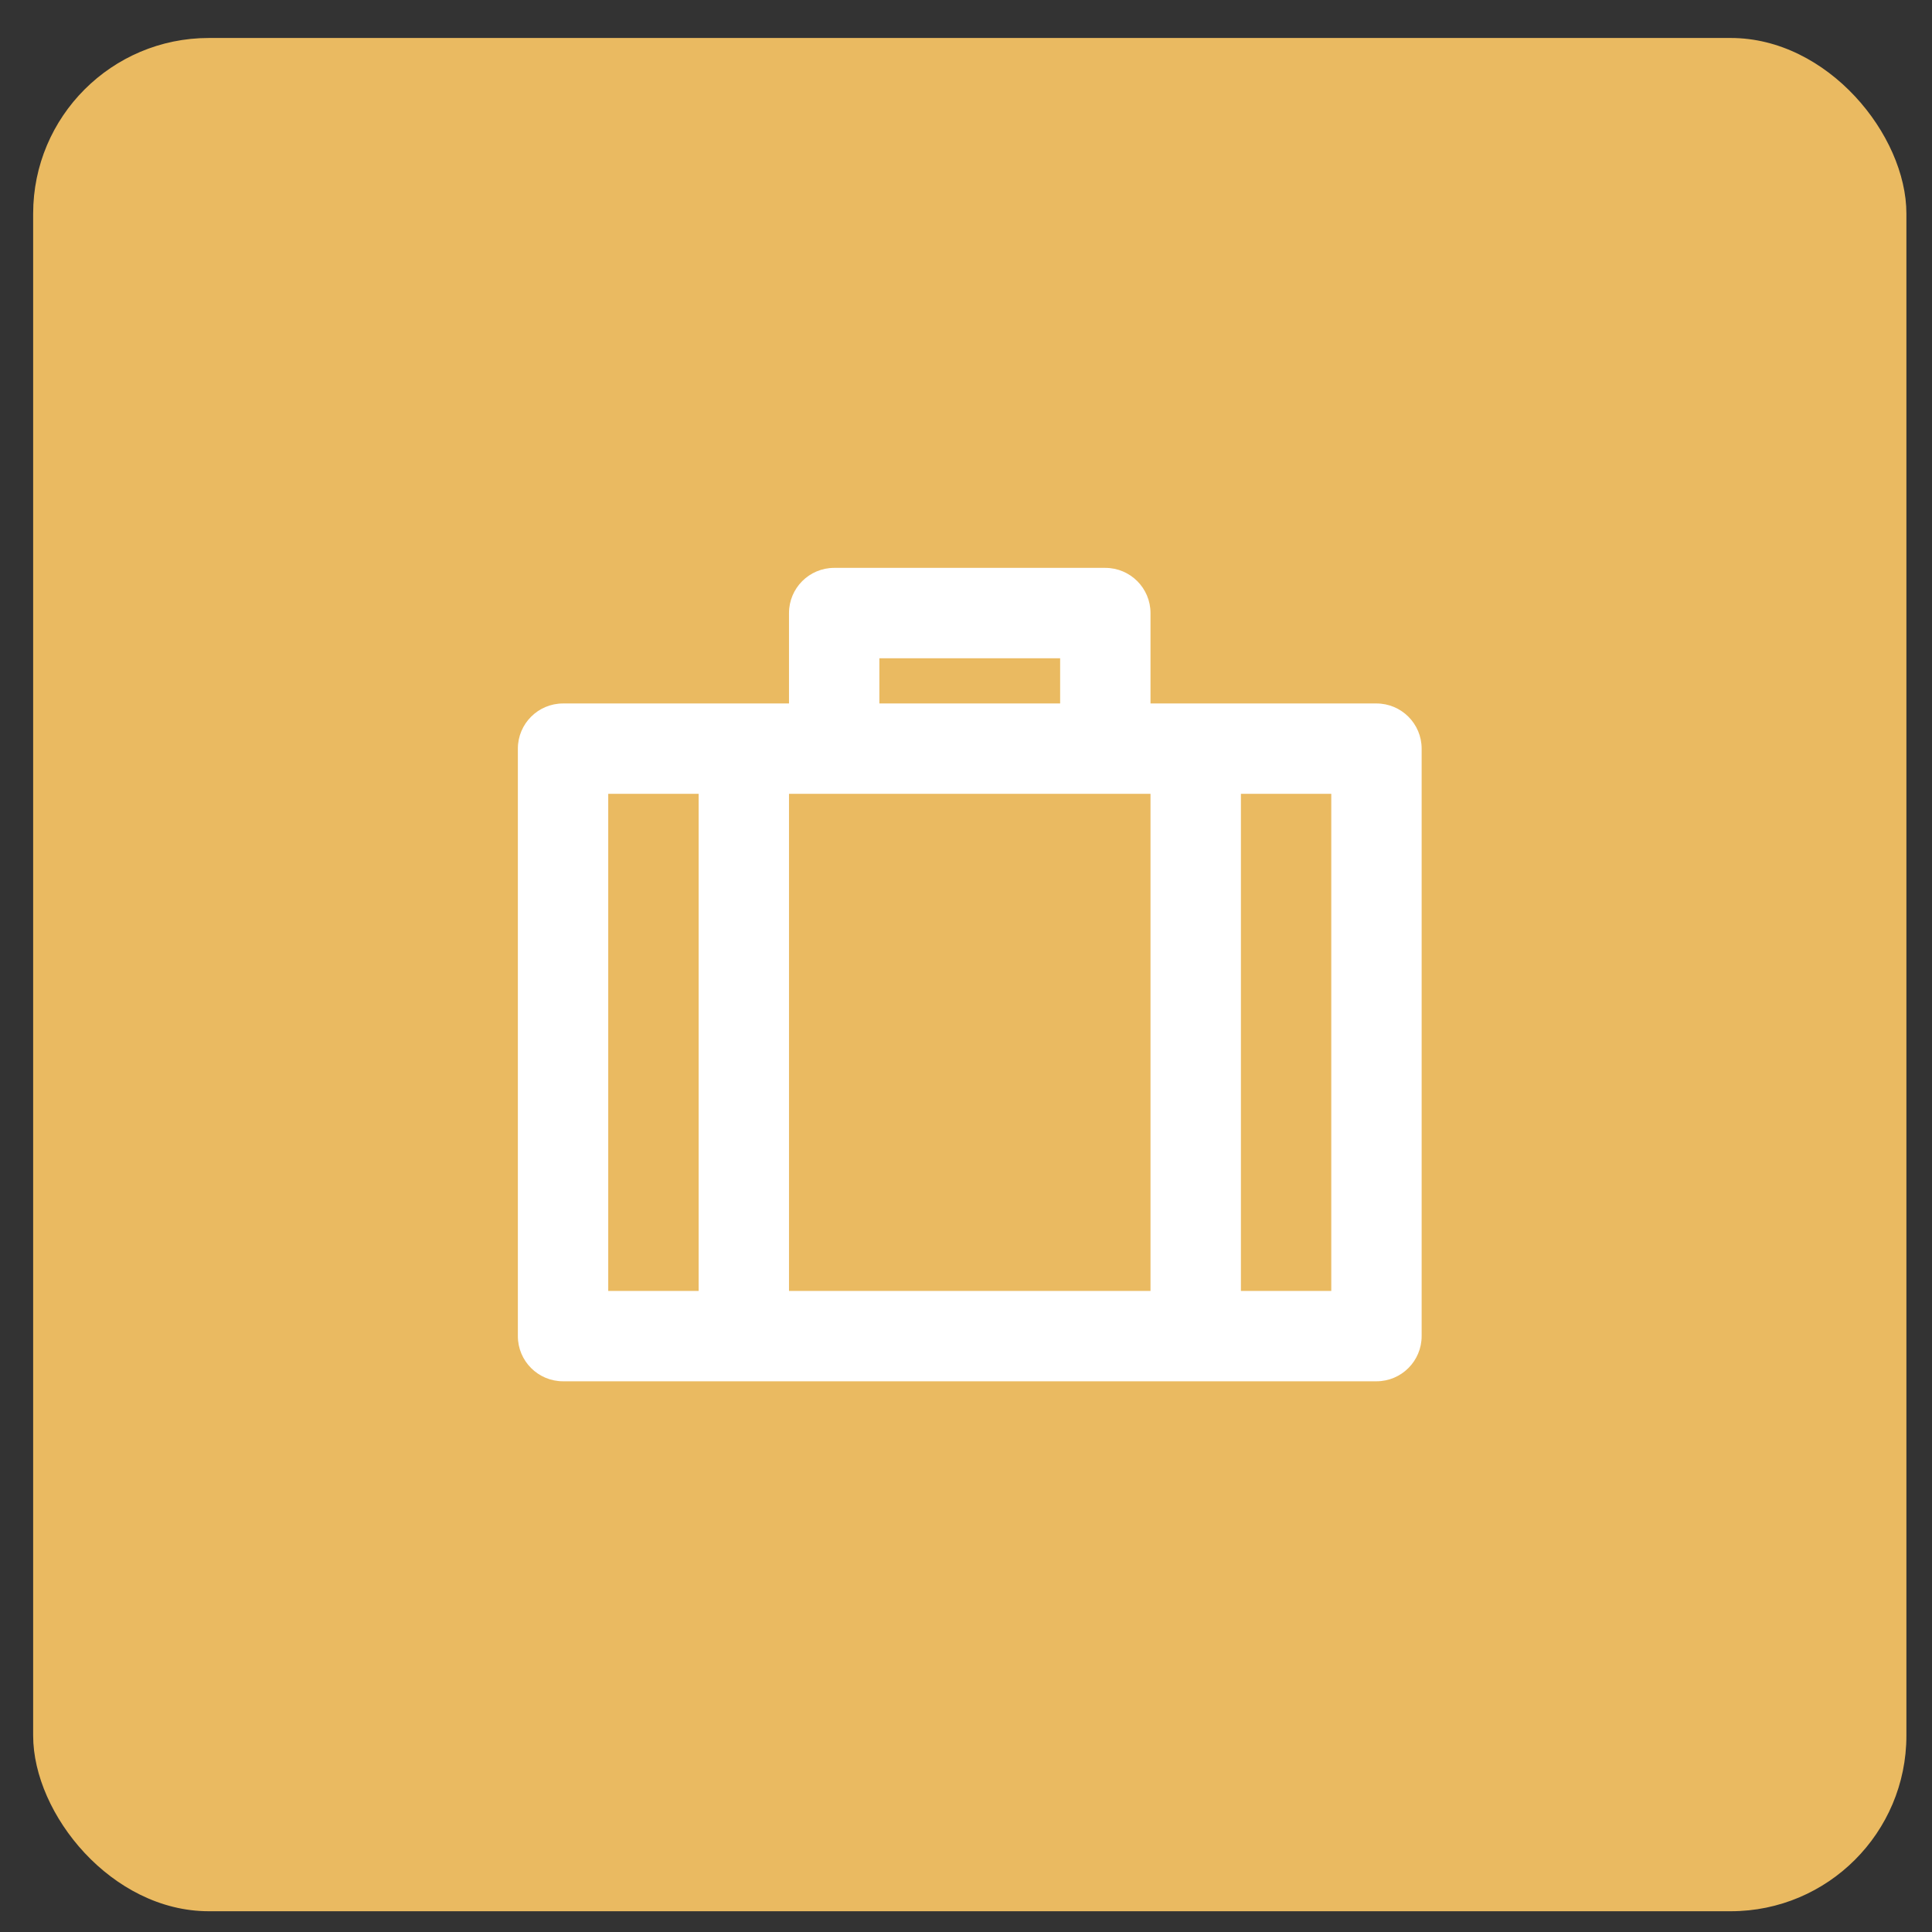
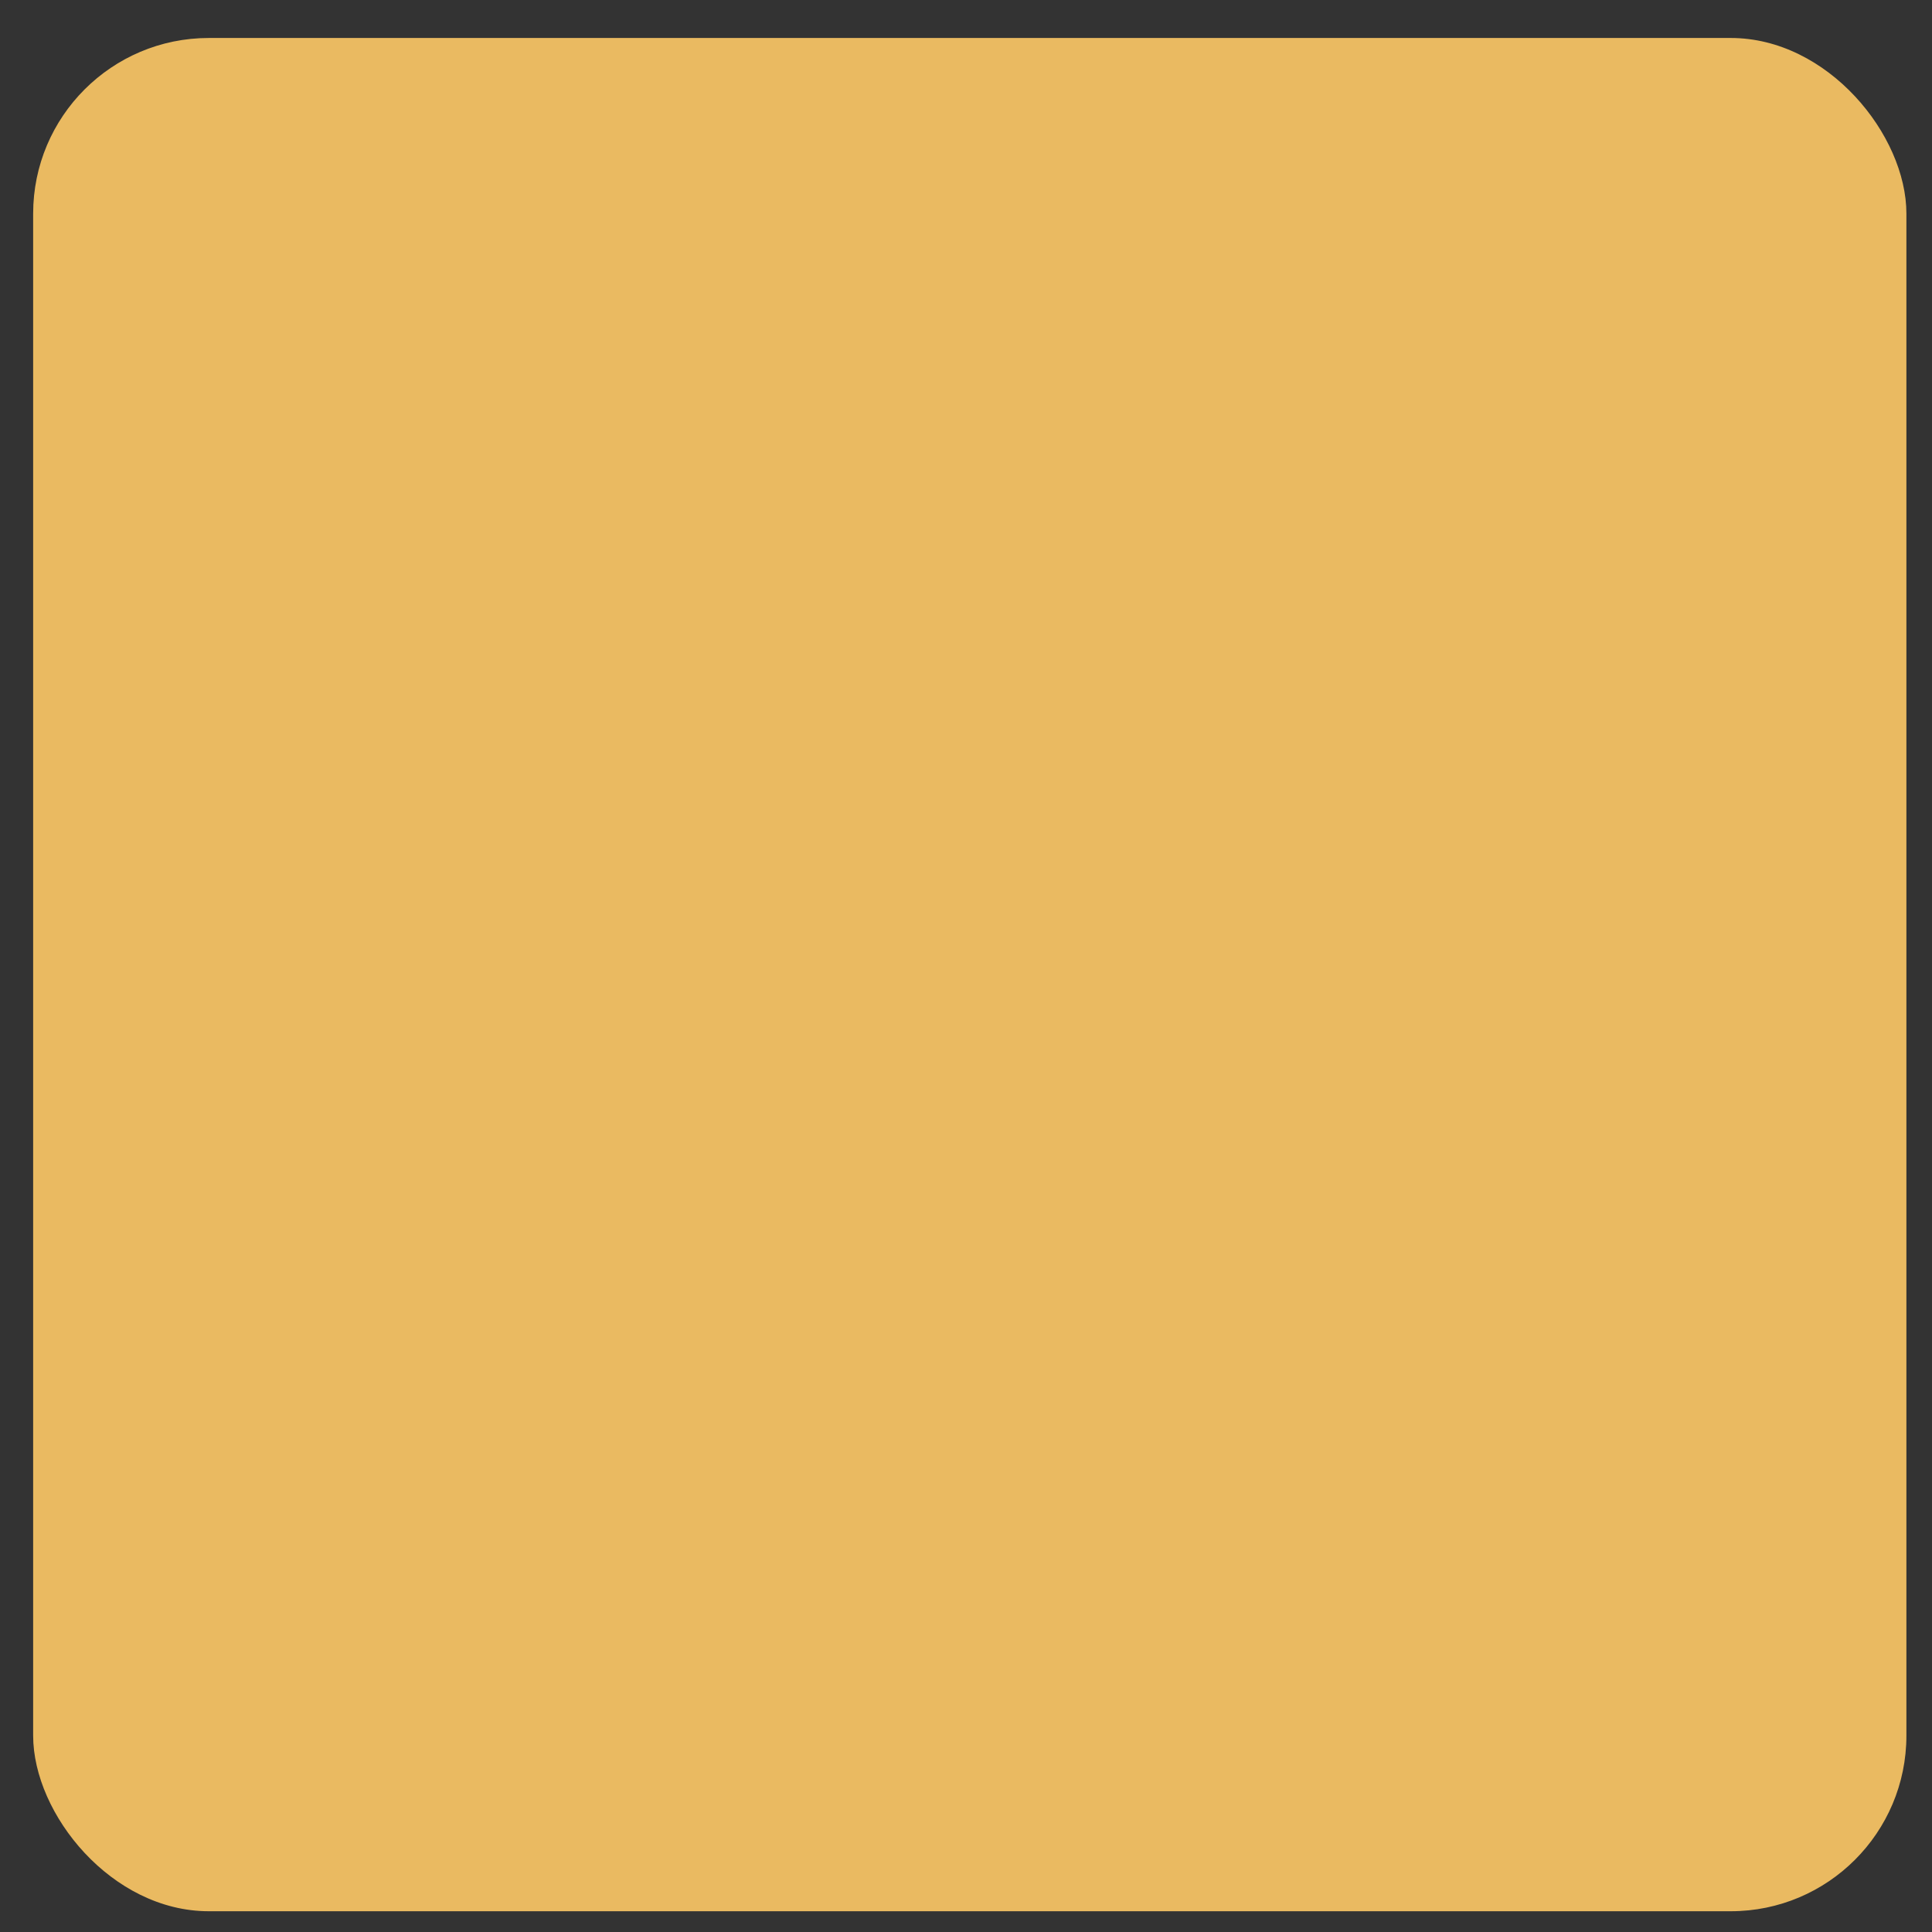
<svg xmlns="http://www.w3.org/2000/svg" width="44" height="44" viewBox="0 0 44 44" fill="none">
  <rect x="0" y="0" width="44" height="44" fill="#333333" stroke="none" />
  <rect x="0.755" y="0.865" width="42.662" height="42.662" rx="4" fill="#EABA61" />
-   <path d="M25.173 12.933C25.741 12.933 26.202 13.394 26.202 13.962V16.021H31.348C31.916 16.021 32.377 16.482 32.377 17.05V30.429C32.377 30.997 31.916 31.458 31.348 31.458H12.823C12.255 31.458 11.794 30.997 11.794 30.429V17.05C11.794 16.482 12.255 16.021 12.823 16.021H17.969V13.962C17.969 13.394 18.43 12.933 18.998 12.933H25.173ZM26.202 18.079H17.969V29.4H26.202V18.079ZM13.852 18.079V29.4H15.911V18.079H13.852ZM24.144 14.992H20.027V16.021H24.144V14.992ZM28.261 18.079V29.4H30.319V18.079H28.261Z" fill="white" />
</svg>